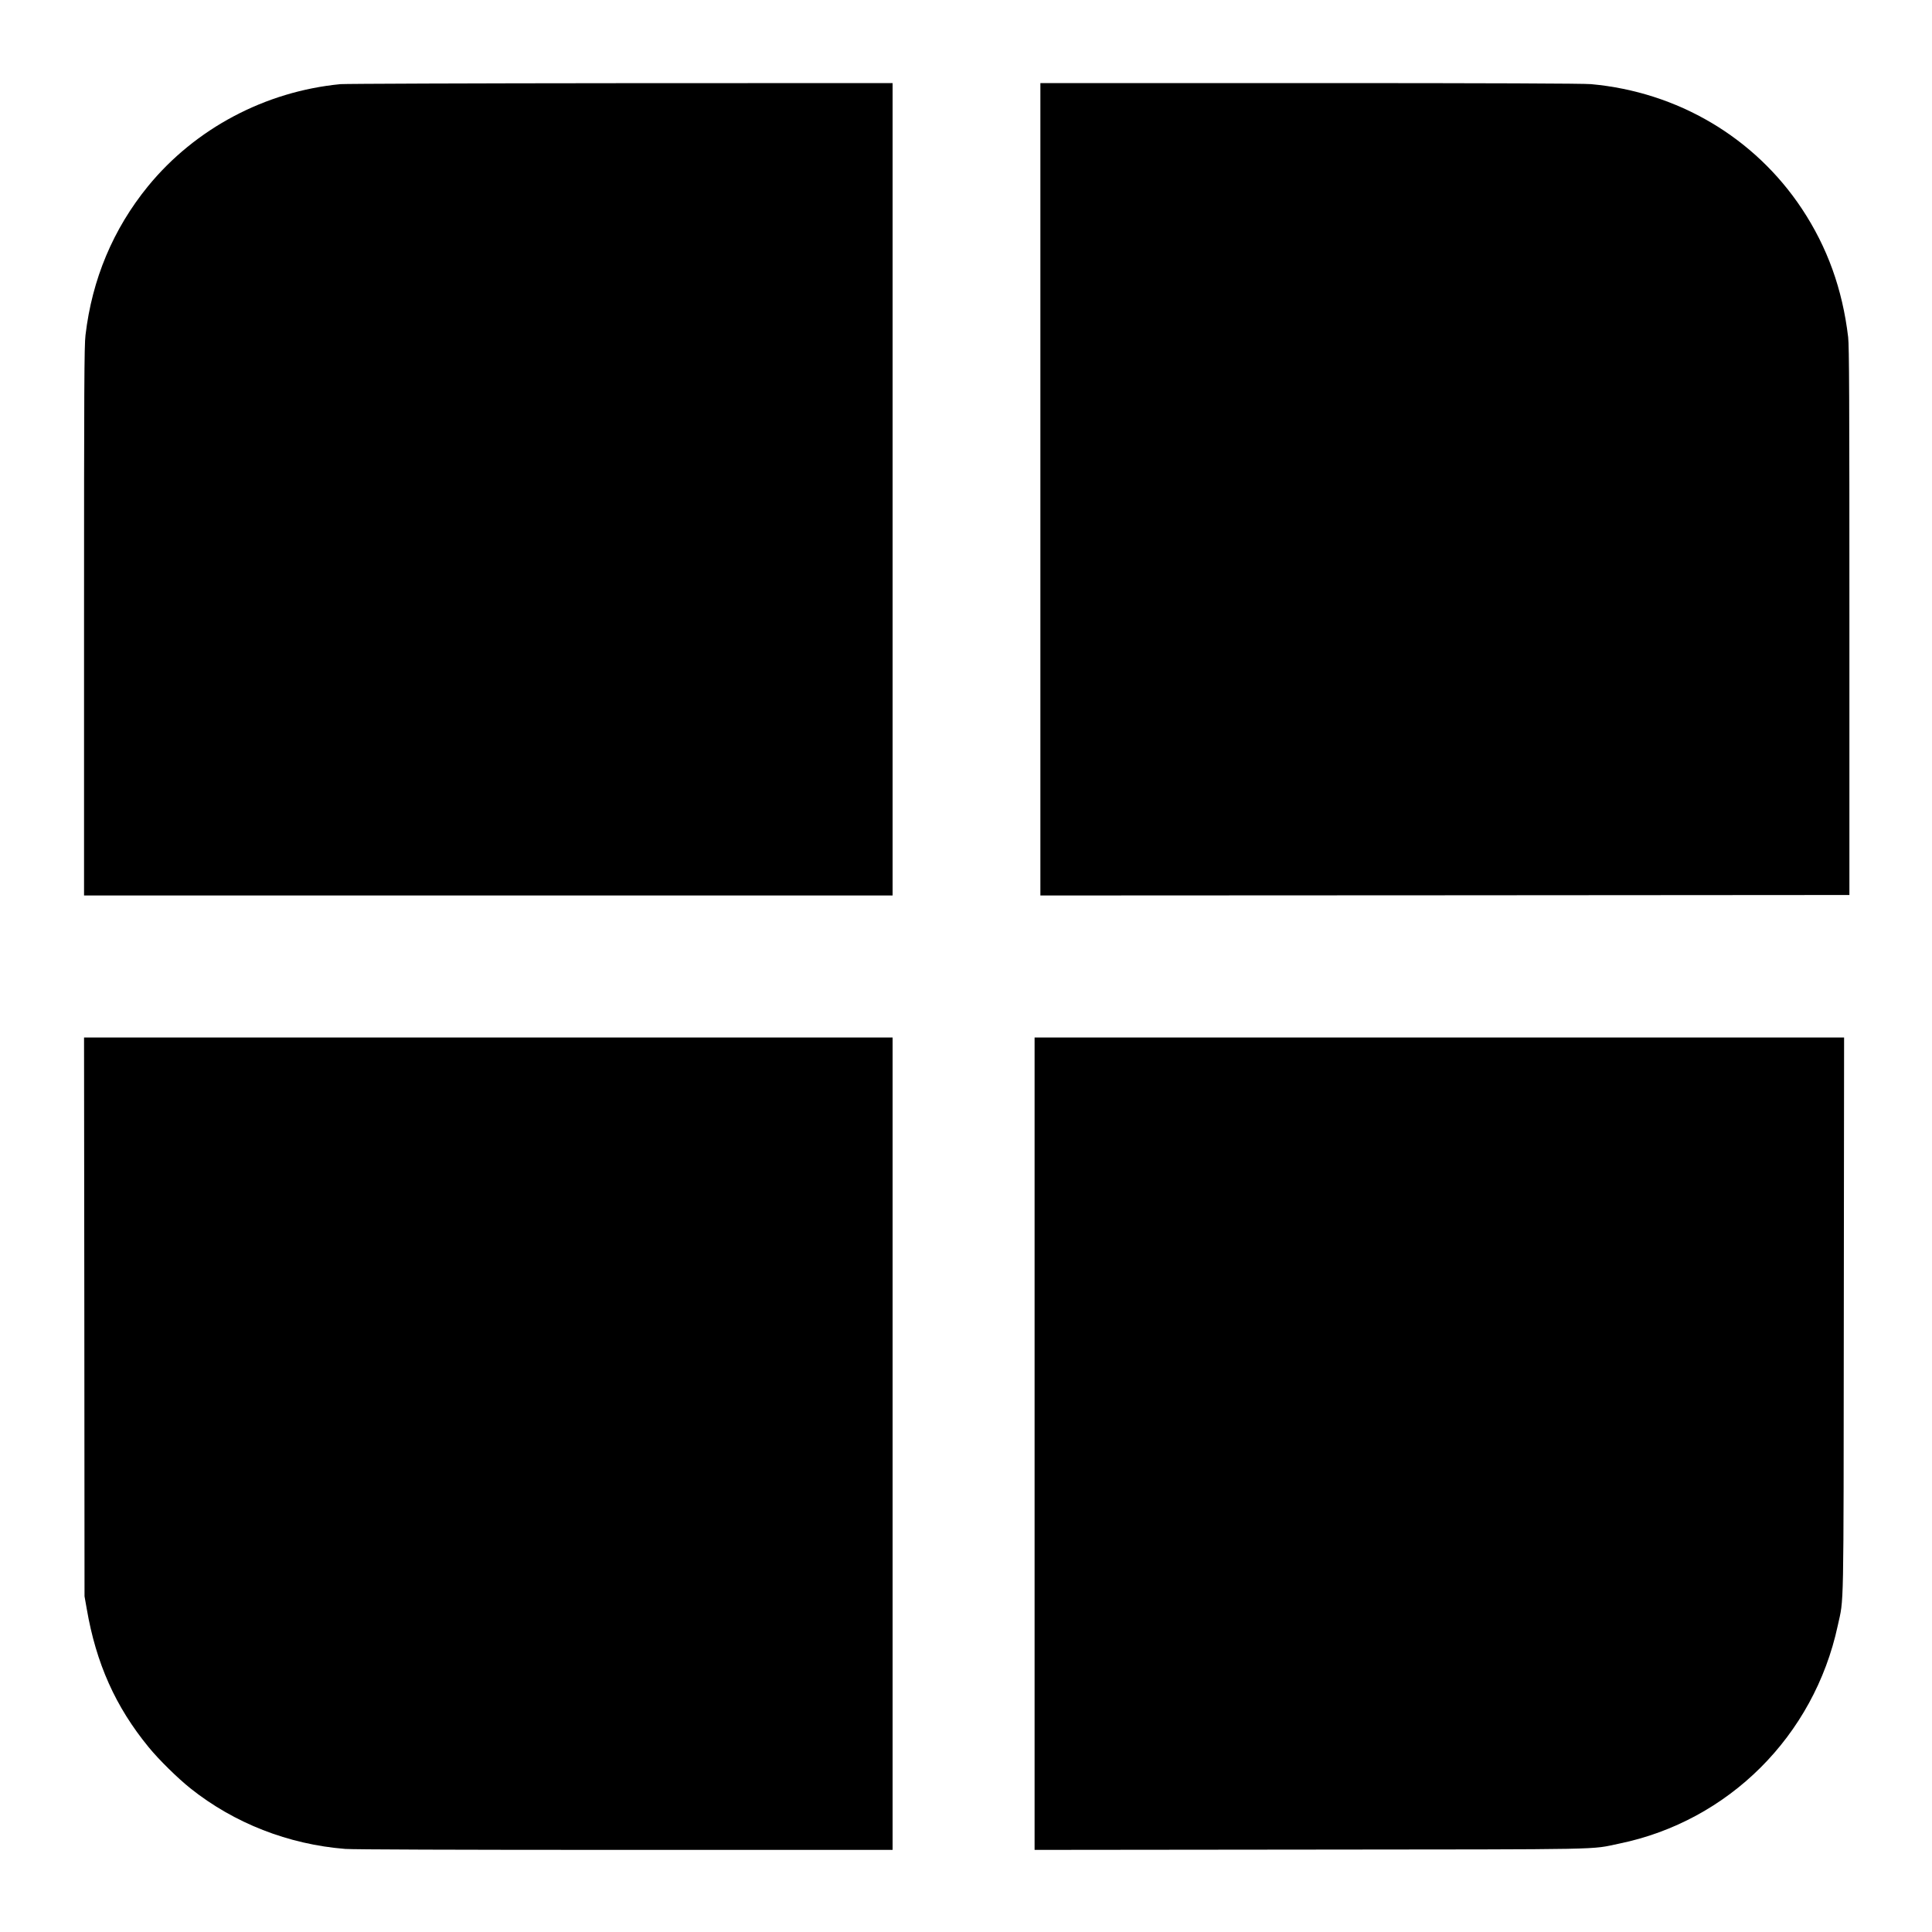
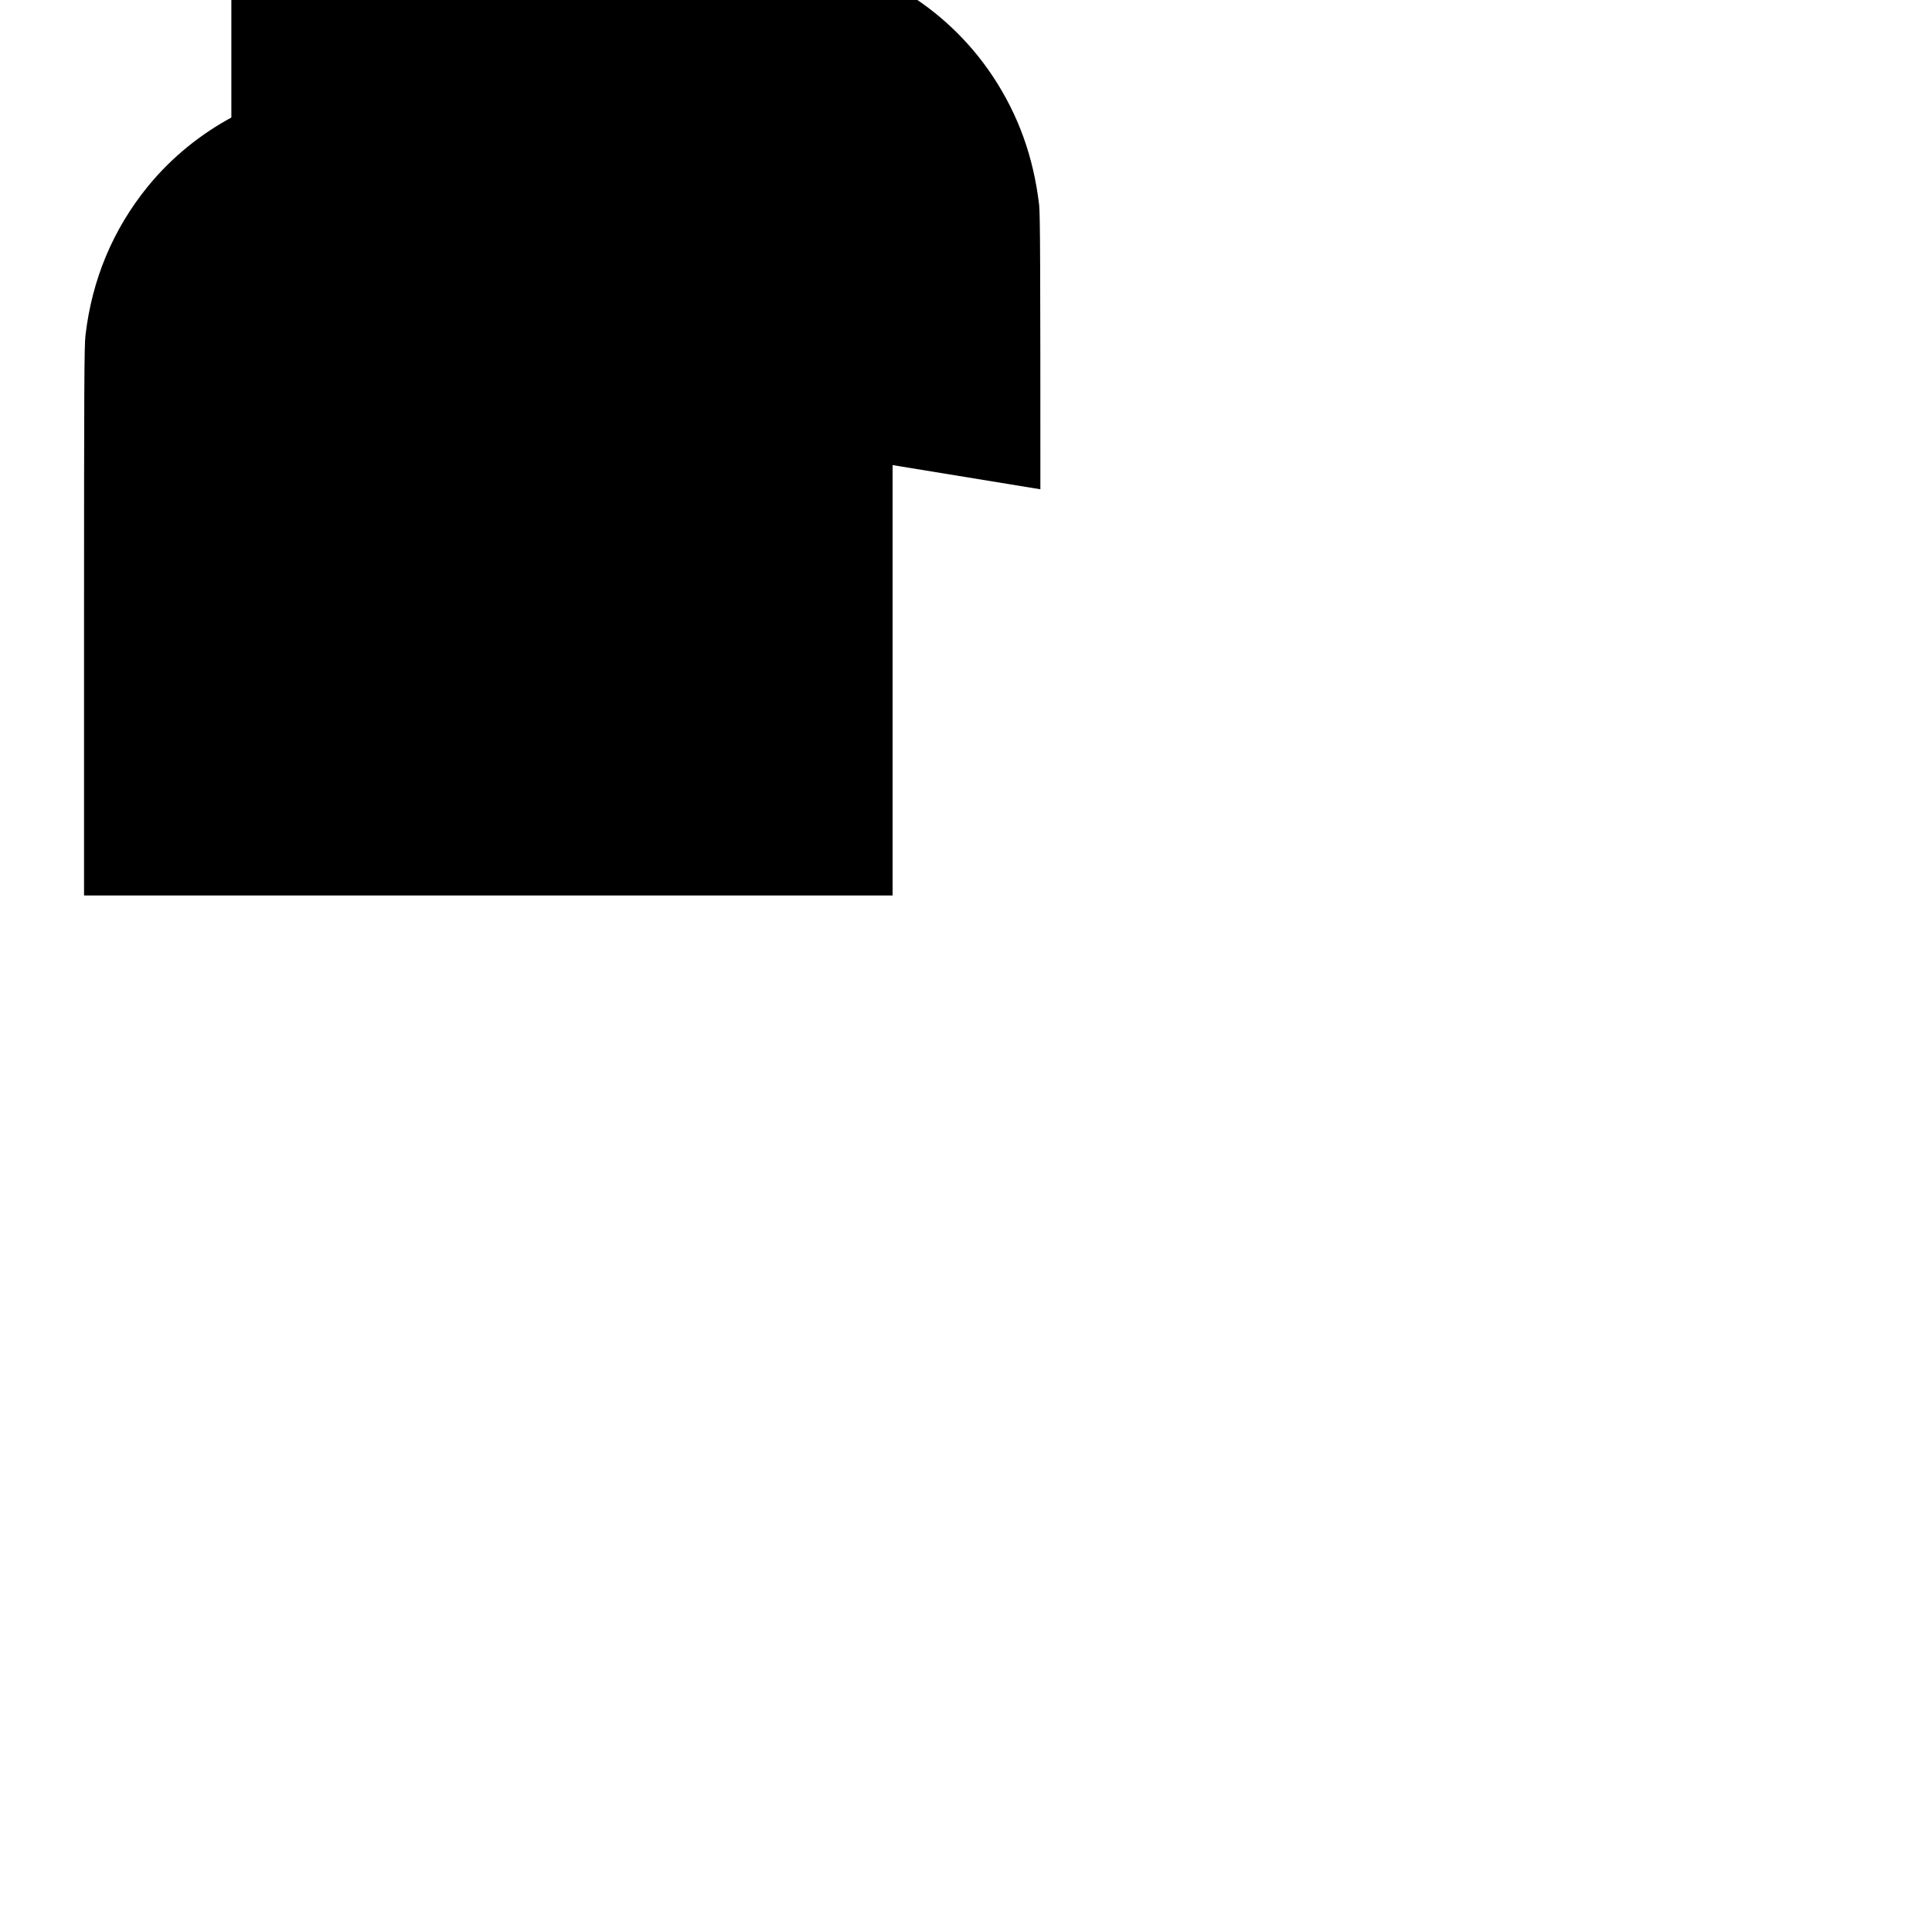
<svg xmlns="http://www.w3.org/2000/svg" version="1.0" width="2000pt" height="2000pt" viewBox="0 0 2000 2000" preserveAspectRatio="xMidYMid meet">
  <g transform="translate(0,2000) scale(0.1,-0.1)" fill="#000000" stroke="none">
    <path d="M3525 19129 c-779 -75 -1504 -459 -1993 -1057 -361 -443 -579 -962 -647 -1542 -13 -107 -15 -532 -15 -2962 l0 -2838 4185 0 4185 0 0 4205 0 4205 -2812 -1 c-1547 -1 -2853 -6 -2903 -10z" />
-     <path d="M10770 14935 l0 -4205 4188 2 4187 3 0 2830 c0 2309 -2 2851 -13 2945 -59 497 -215 930 -479 1329 -490 738 -1286 1209 -2183 1290 -77 7 -1043 11 -2907 11 l-2793 0 0 -4205z" />
-     <path d="M873 6368 l2 -2893 23 -130 c97 -565 298 -1014 641 -1432 105 -129 300 -320 431 -425 454 -362 1015 -581 1604 -628 83 -6 1112 -10 2897 -10 l2769 0 0 4205 0 4205 -4185 0 -4185 0 3 -2892z" />
-     <path d="M10710 5055 l0 -4205 2853 3 c3137 3 2891 -2 3199 62 1132 233 2016 1114 2262 2255 65 299 60 53 63 3218 l3 2872 -4190 0 -4190 0 0 -4205z" />
+     <path d="M10770 14935 c0 2309 -2 2851 -13 2945 -59 497 -215 930 -479 1329 -490 738 -1286 1209 -2183 1290 -77 7 -1043 11 -2907 11 l-2793 0 0 -4205z" />
  </g>
</svg>